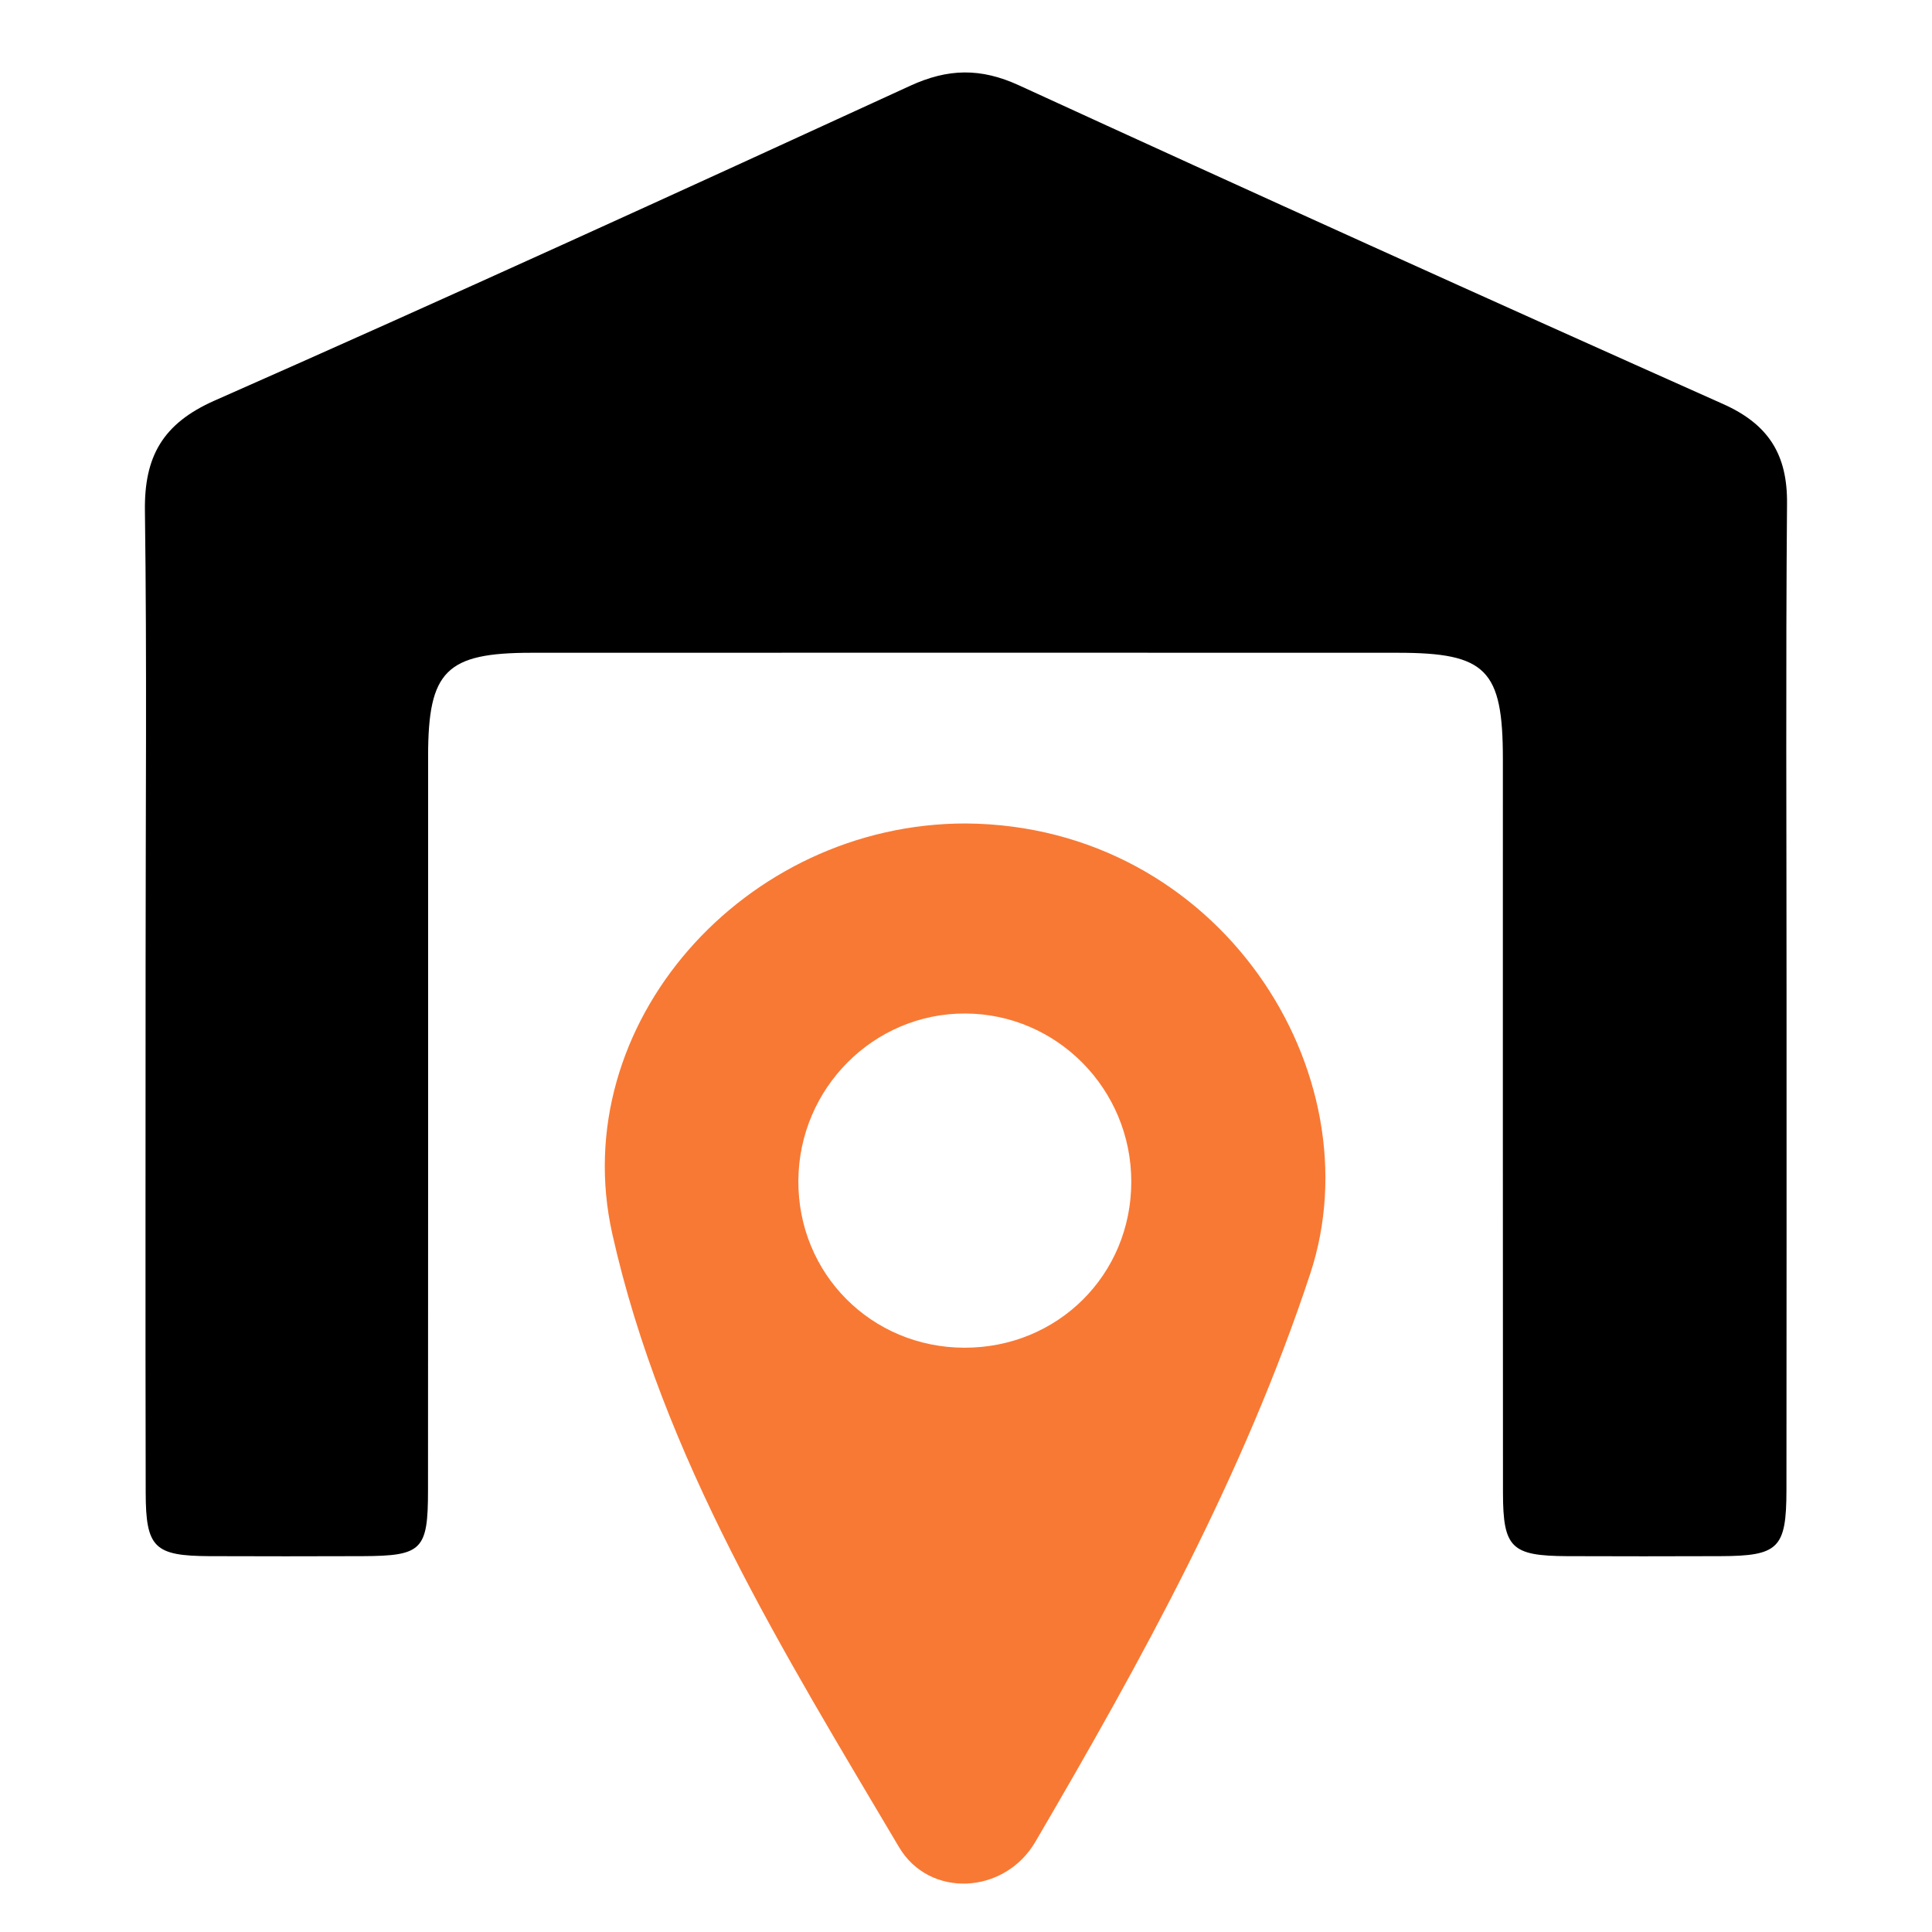
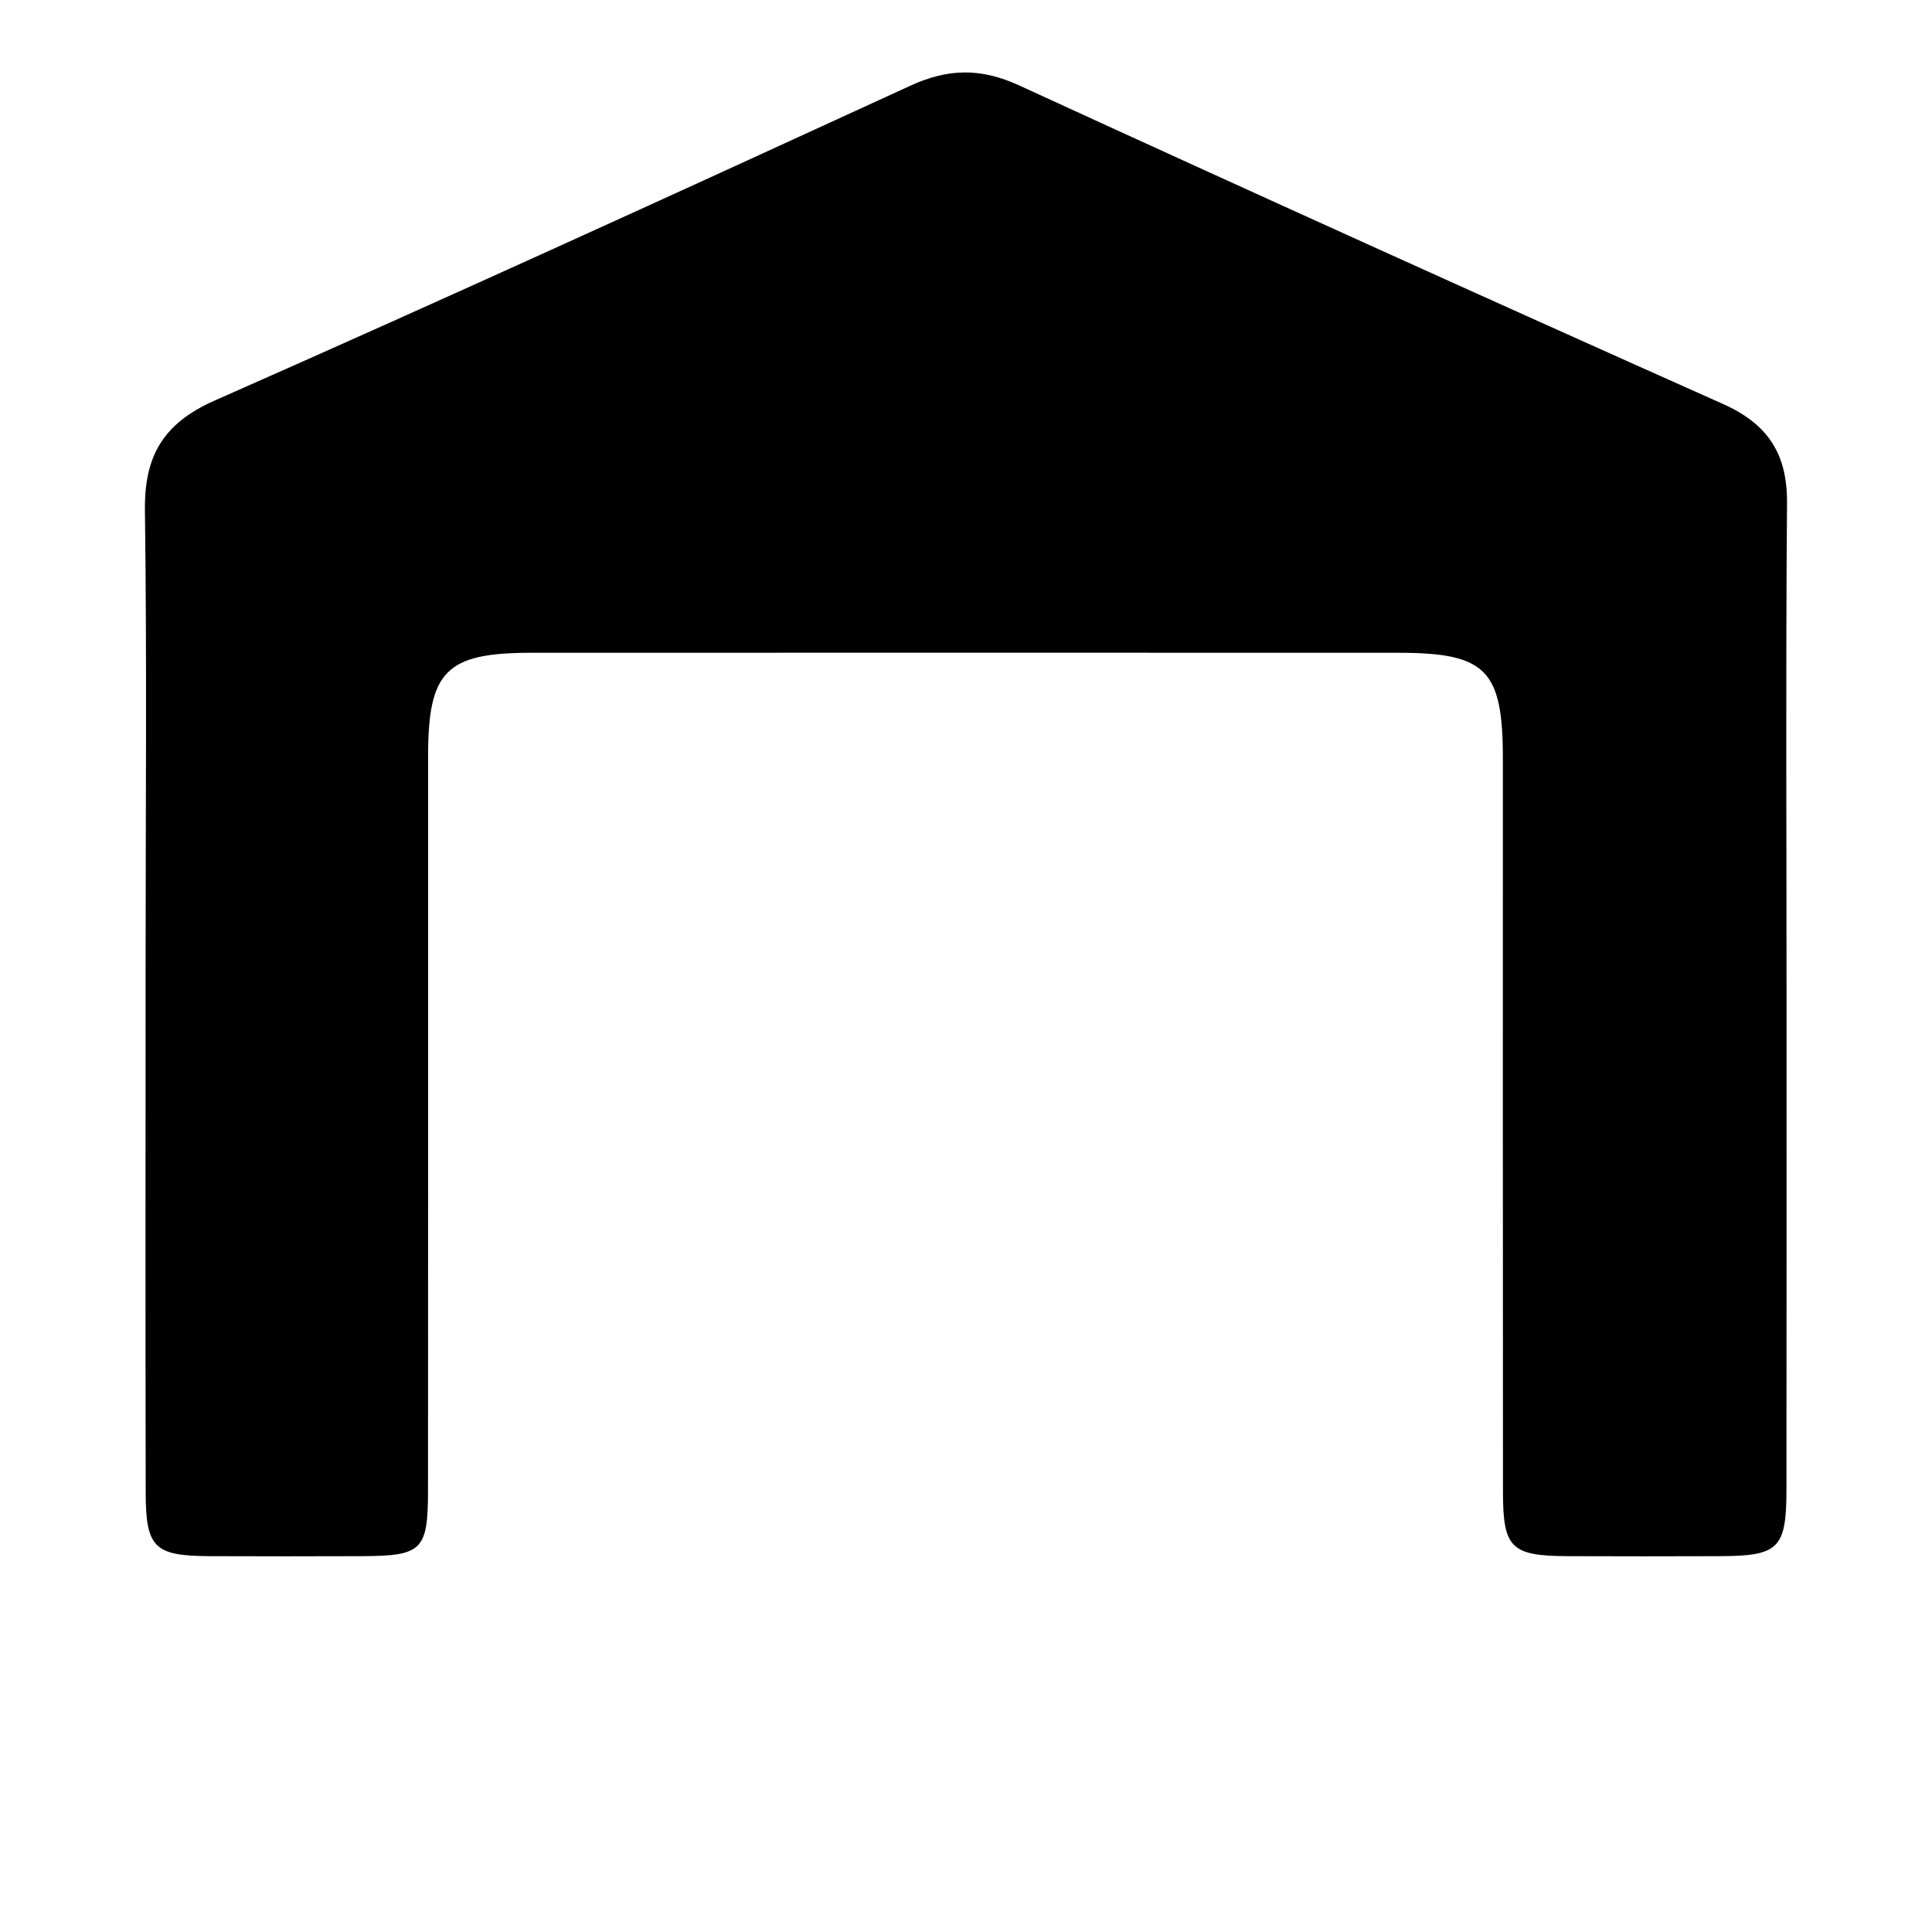
<svg xmlns="http://www.w3.org/2000/svg" width="80" height="80" viewBox="0 0 80 80" fill="none">
-   <rect width="80" height="80" fill="white" />
  <path d="M73.977 41.182C73.977 48.024 73.981 54.866 73.973 61.708C73.969 64.119 73.647 64.429 71.233 64.437C69.118 64.445 67.003 64.445 64.891 64.437C62.585 64.425 62.239 64.1 62.235 61.819C62.227 51.689 62.231 41.559 62.231 31.425C62.231 27.728 61.542 27.03 57.881 27.03C45.924 27.026 33.967 27.026 22.009 27.03C18.472 27.03 17.727 27.779 17.727 31.31C17.727 41.44 17.731 51.57 17.723 61.704C17.723 64.191 17.48 64.425 15.011 64.437C12.896 64.445 10.781 64.445 8.67 64.437C6.395 64.425 6.037 64.092 6.033 61.807C6.017 54.505 6.029 47.203 6.029 39.901C6.029 33.65 6.085 27.403 6.001 21.152C5.969 18.907 6.734 17.538 8.889 16.586C18.528 12.331 28.111 7.952 37.687 3.553C39.256 2.831 40.61 2.807 42.192 3.533C51.887 7.983 61.609 12.382 71.348 16.729C73.232 17.57 74.017 18.823 73.997 20.854C73.941 27.629 73.977 34.403 73.977 41.182Z" fill="black" />
-   <path d="M40.005 34.098C50.488 34.181 57.001 44.422 54.252 52.748C51.496 61.097 47.282 68.728 42.873 76.264C41.59 78.454 38.483 78.612 37.224 76.482C32.445 68.411 27.43 60.363 25.355 51.097C23.411 42.415 30.828 34.082 40.005 34.098ZM39.933 55.806C43.797 55.813 46.844 52.787 46.844 48.932C46.844 45.1 43.769 41.983 39.973 41.967C36.181 41.951 33.082 45.057 33.058 48.888C33.038 52.74 36.077 55.798 39.933 55.806Z" fill="#F87934" />
</svg>